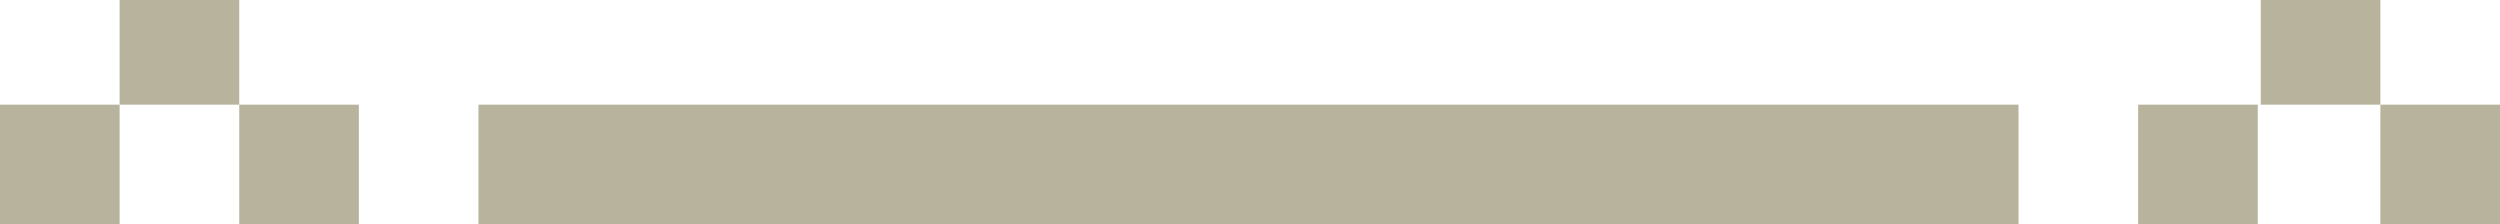
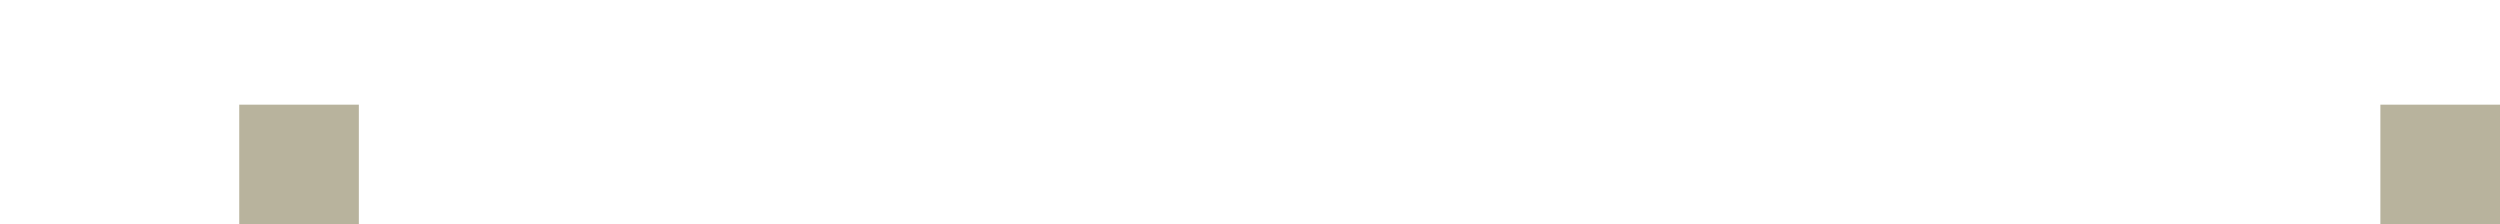
<svg xmlns="http://www.w3.org/2000/svg" width="836" height="75" viewBox="0 0 836 75" fill="none">
-   <rect x="160" y="35" width="515" height="40" fill="#72693D" fill-opacity="0.5" />
-   <rect x="715" y="35" width="40" height="40" fill="#72693D" fill-opacity="0.5" />
-   <rect y="35" width="40" height="40" fill="#72693D" fill-opacity="0.5" />
  <rect x="796" y="35" width="40" height="40" fill="#72693D" fill-opacity="0.5" />
-   <rect x="756" y="-5" width="40" height="40" fill="#72693D" fill-opacity="0.5" />
  <rect x="80" y="35" width="40" height="40" fill="#72693D" fill-opacity="0.5" />
-   <rect x="40" y="-5" width="40" height="40" fill="#72693D" fill-opacity="0.5" />
</svg>